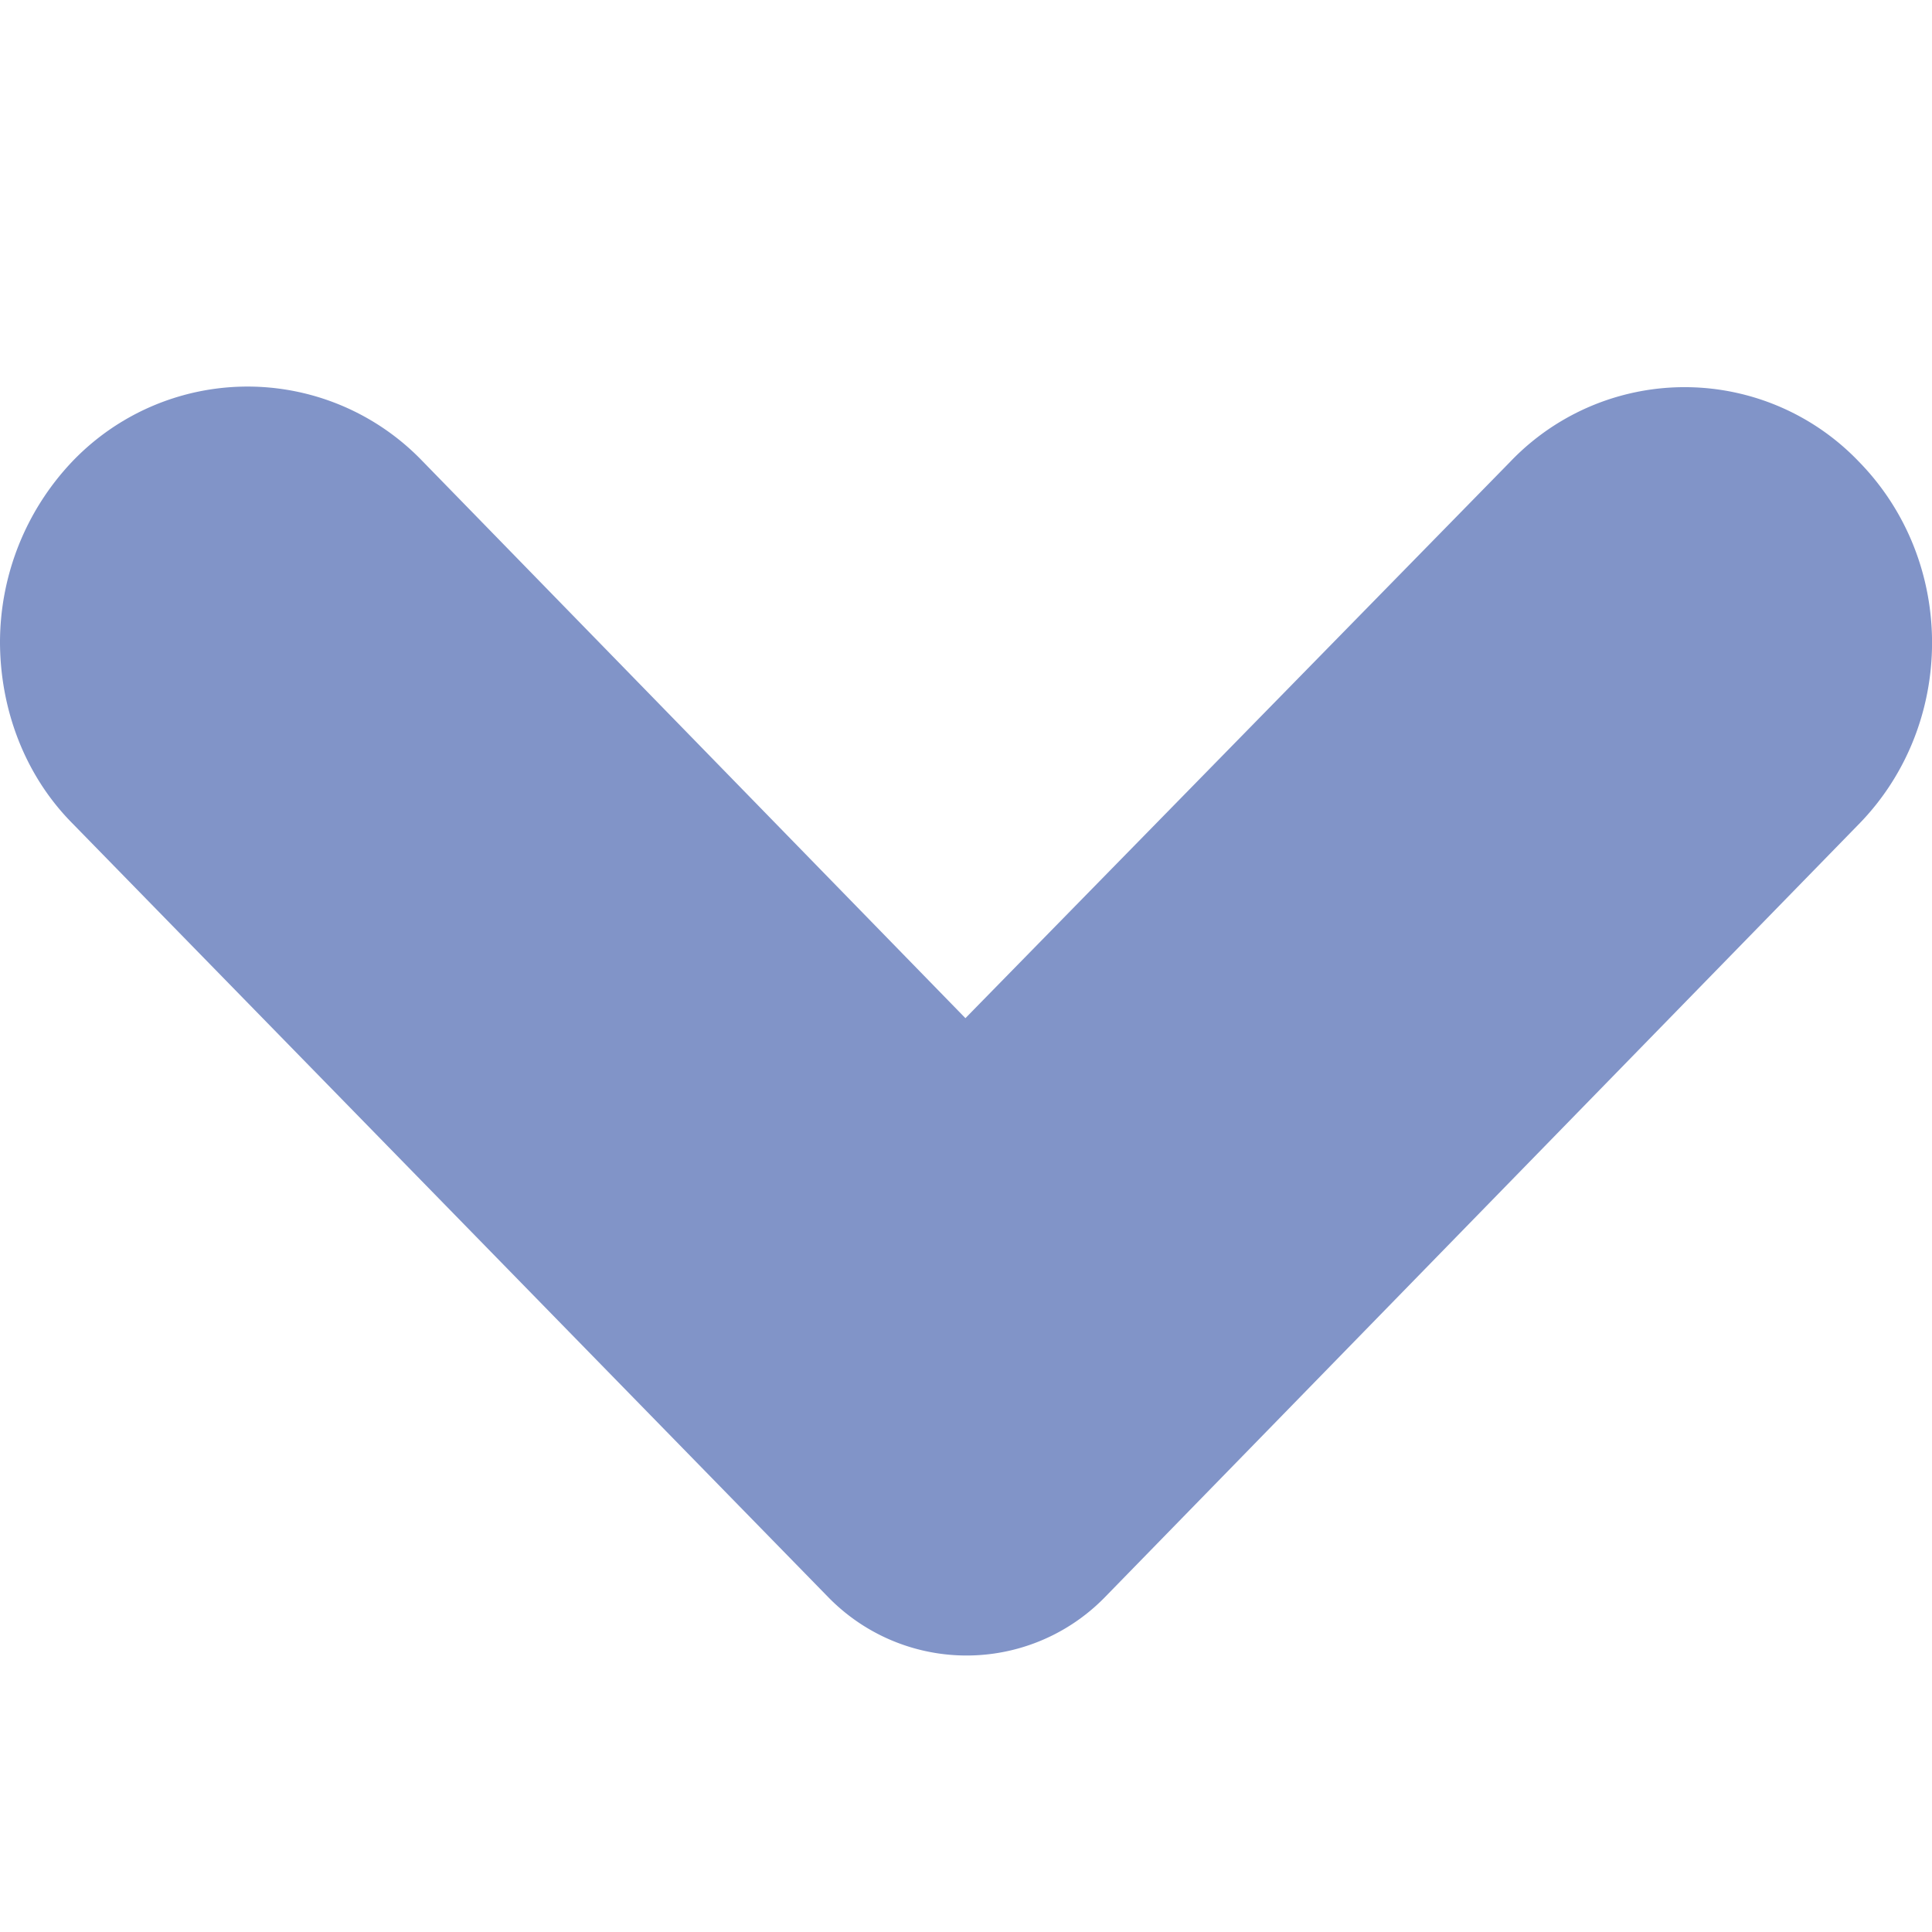
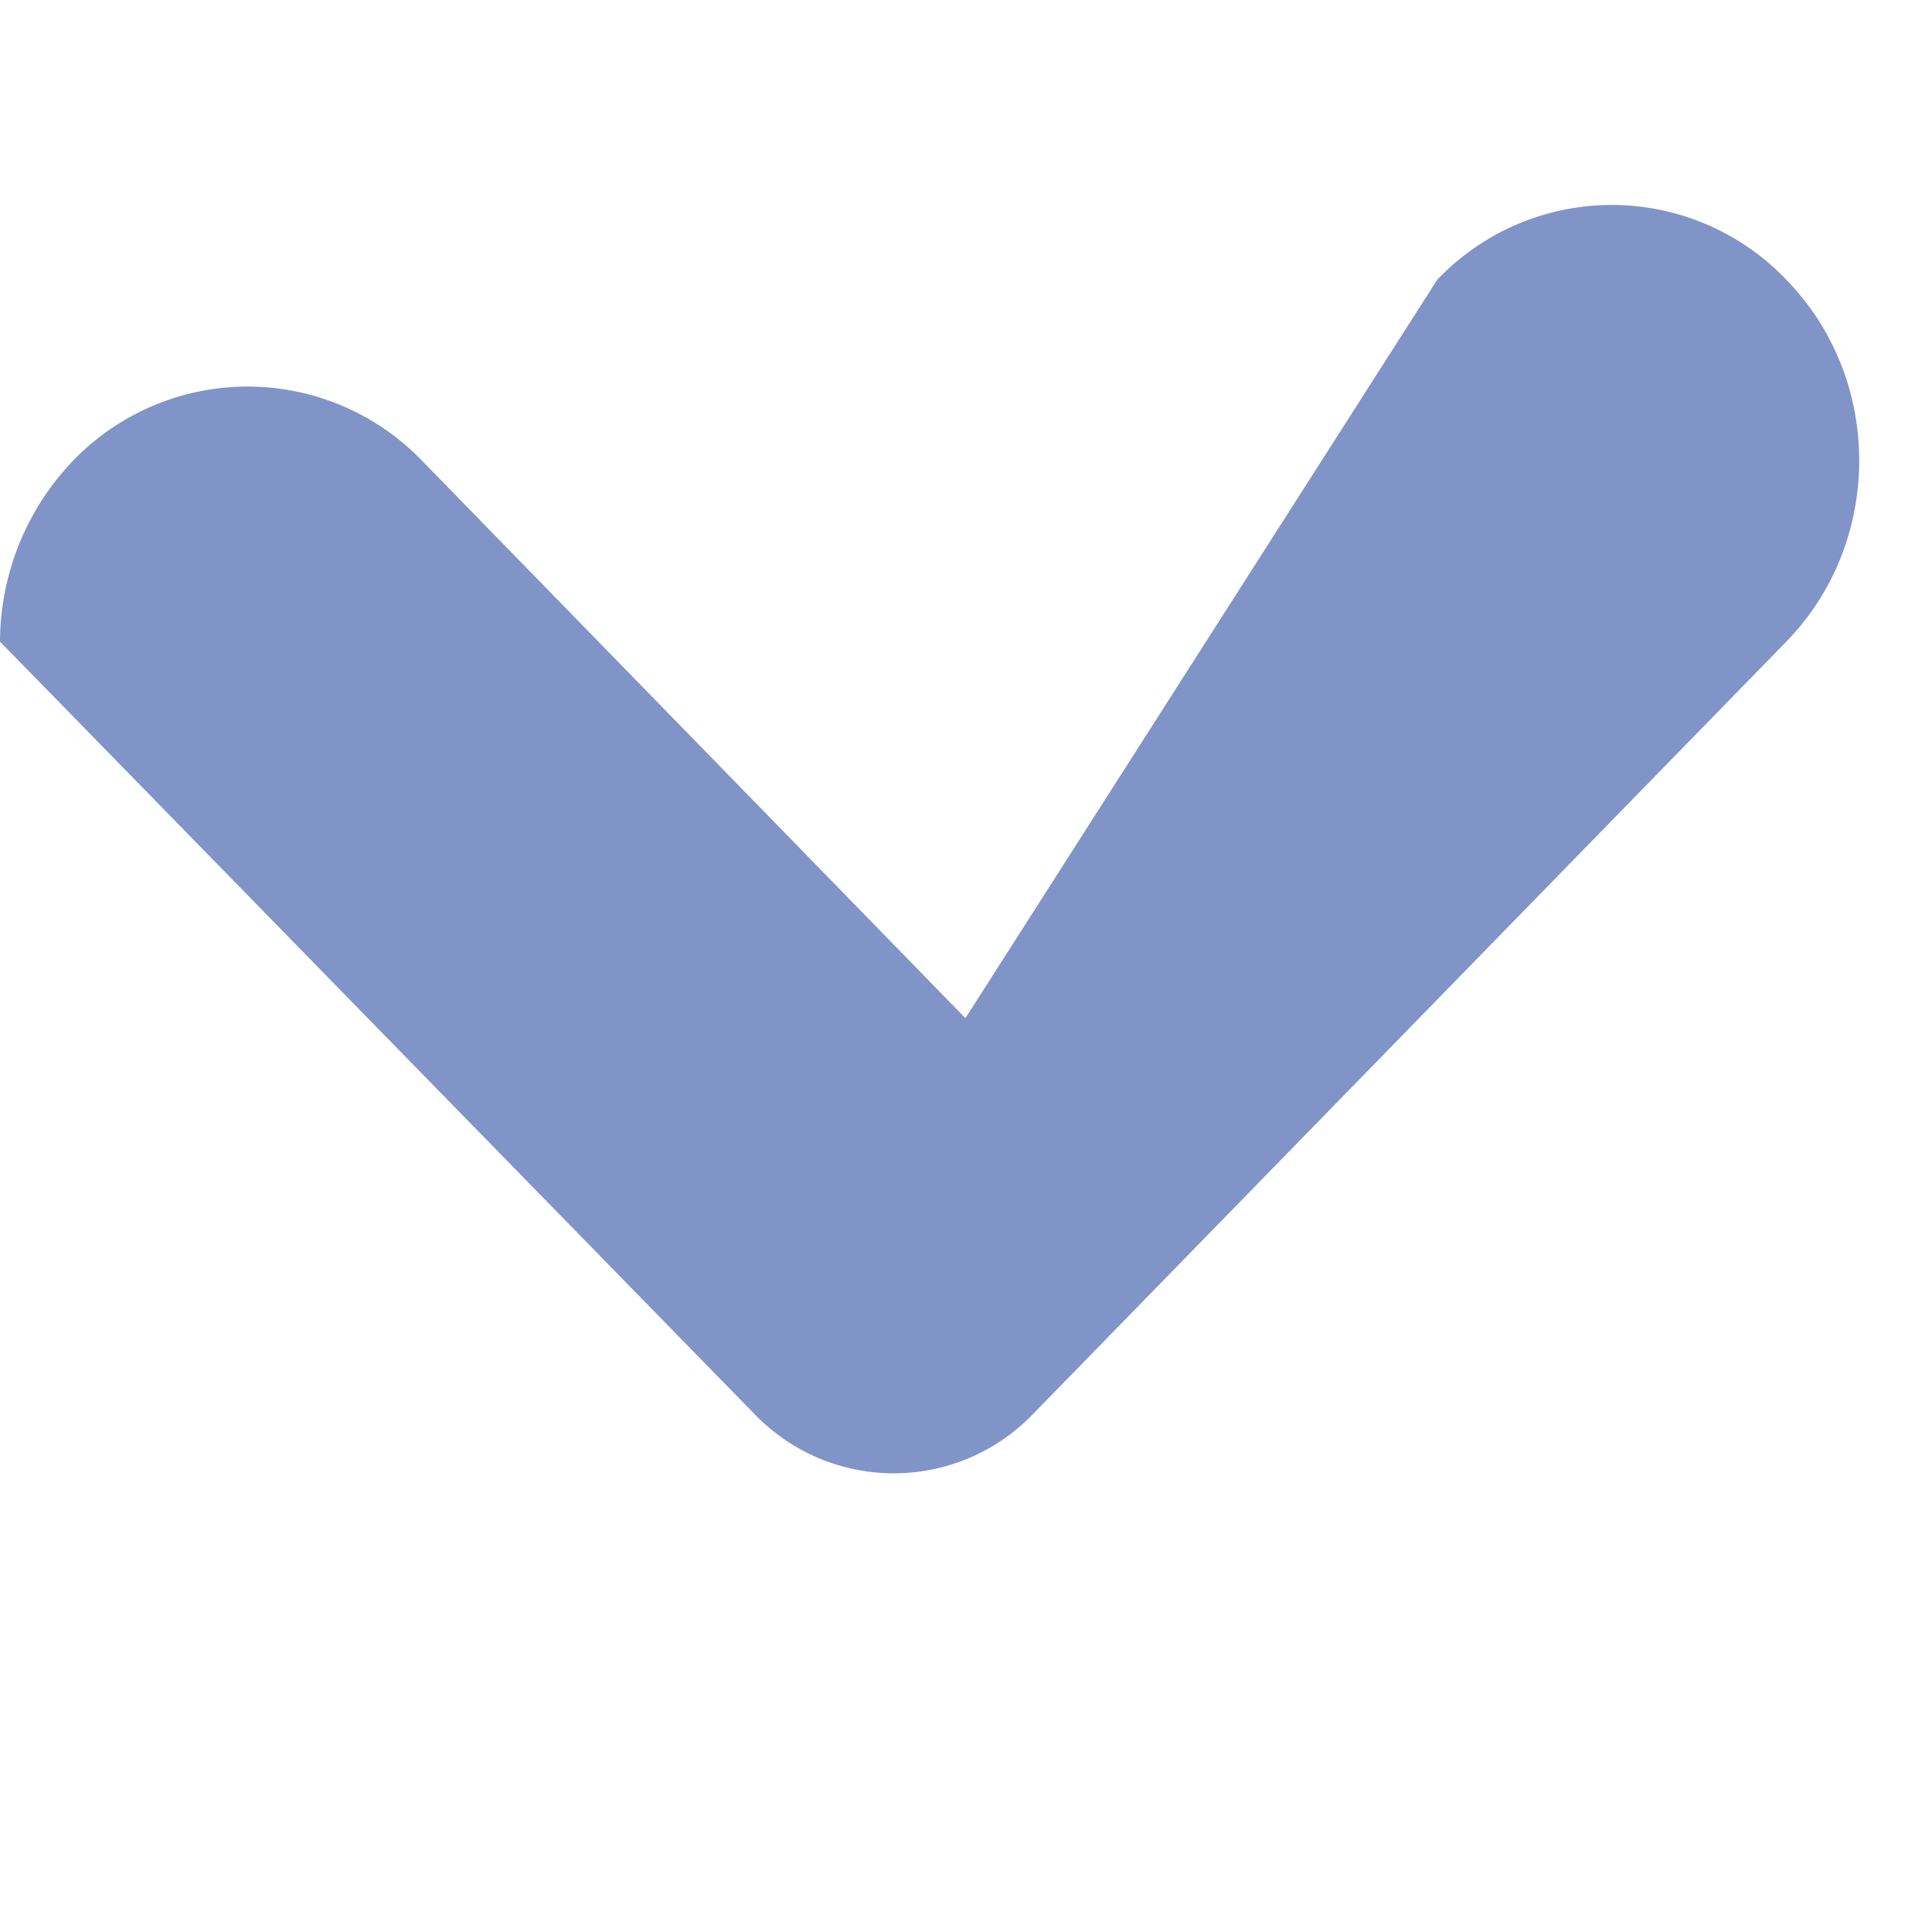
<svg xmlns="http://www.w3.org/2000/svg" width="10" height="10" fill="#8194c8" viewBox="0 0 10 10">
-   <path d="M0 3.321c0 .34.122.687.377.943l3.91 4.003a1 1 0 0 0 1.432 0l3.904-4.003c.5-.513.506-1.354 0-1.873a1.248 1.248 0 0 0-1.807 0L4.997 5.27 2.185 2.385a1.255 1.255 0 0 0-1.814.007A1.361 1.361 0 0 0 0 3.32Z">
+   <path d="M0 3.321l3.91 4.003a1 1 0 0 0 1.432 0l3.904-4.003c.5-.513.506-1.354 0-1.873a1.248 1.248 0 0 0-1.807 0L4.997 5.27 2.185 2.385a1.255 1.255 0 0 0-1.814.007A1.361 1.361 0 0 0 0 3.32Z">
                                                                </path>
</svg>